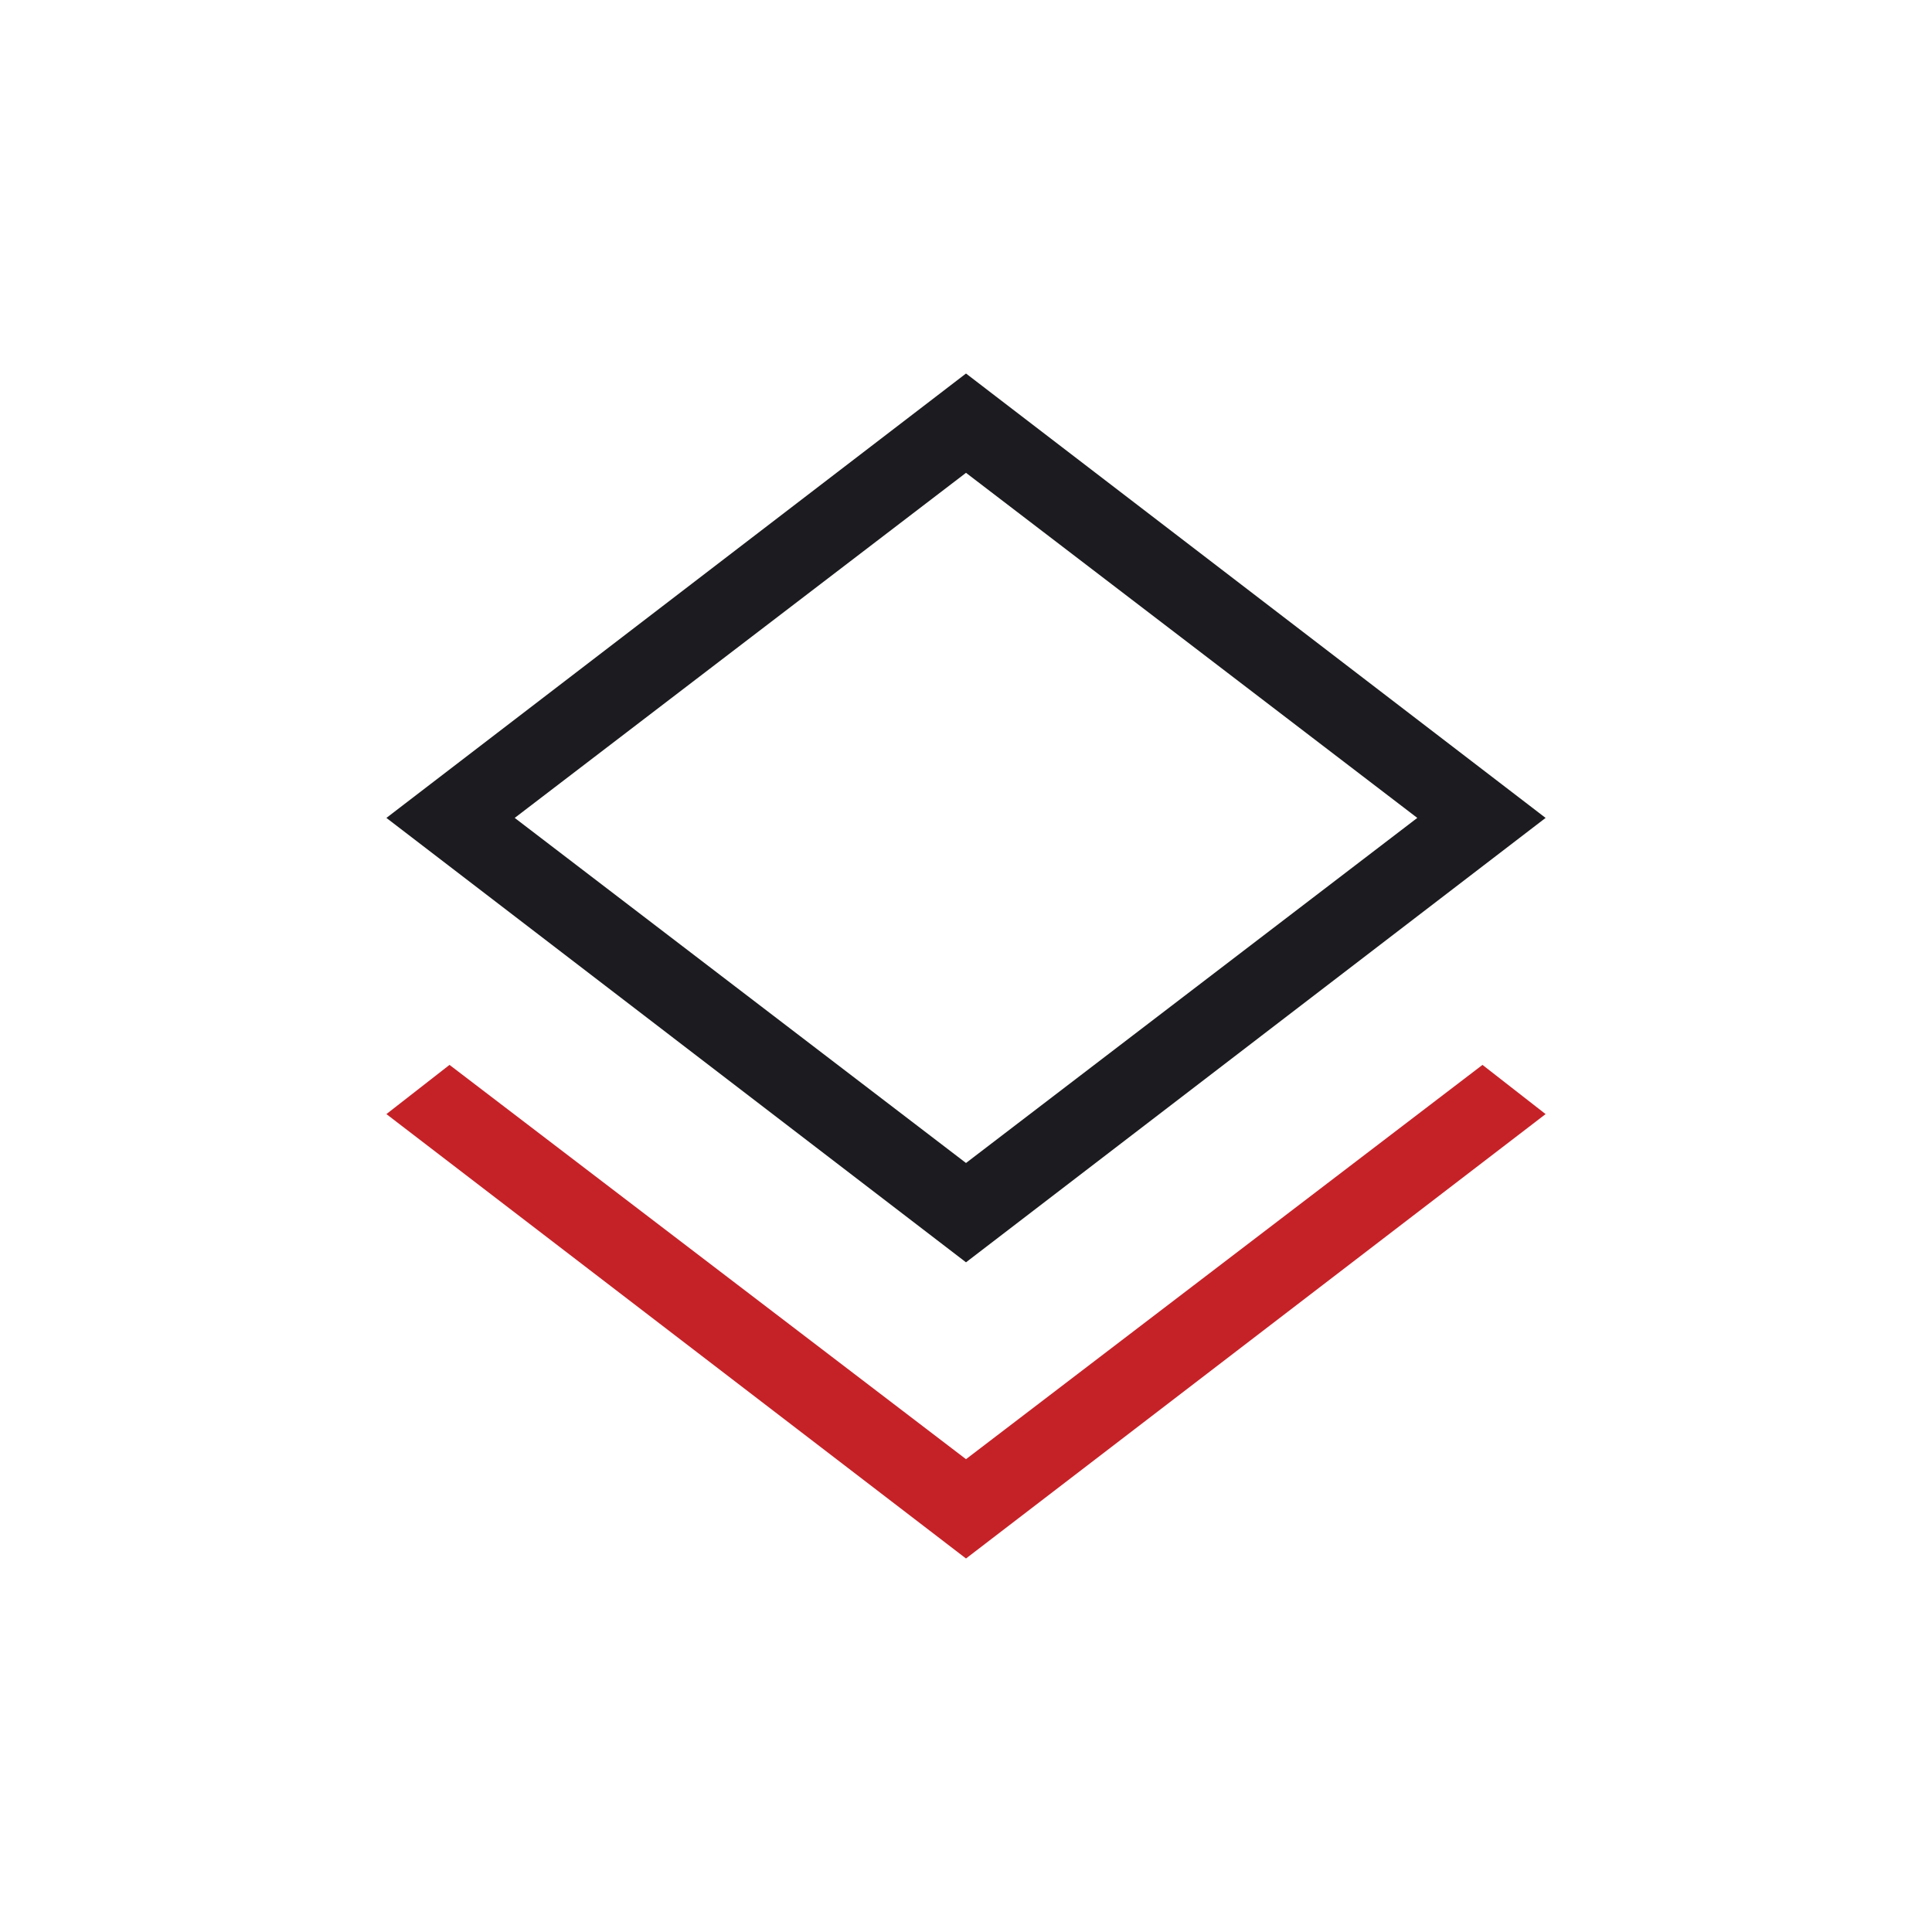
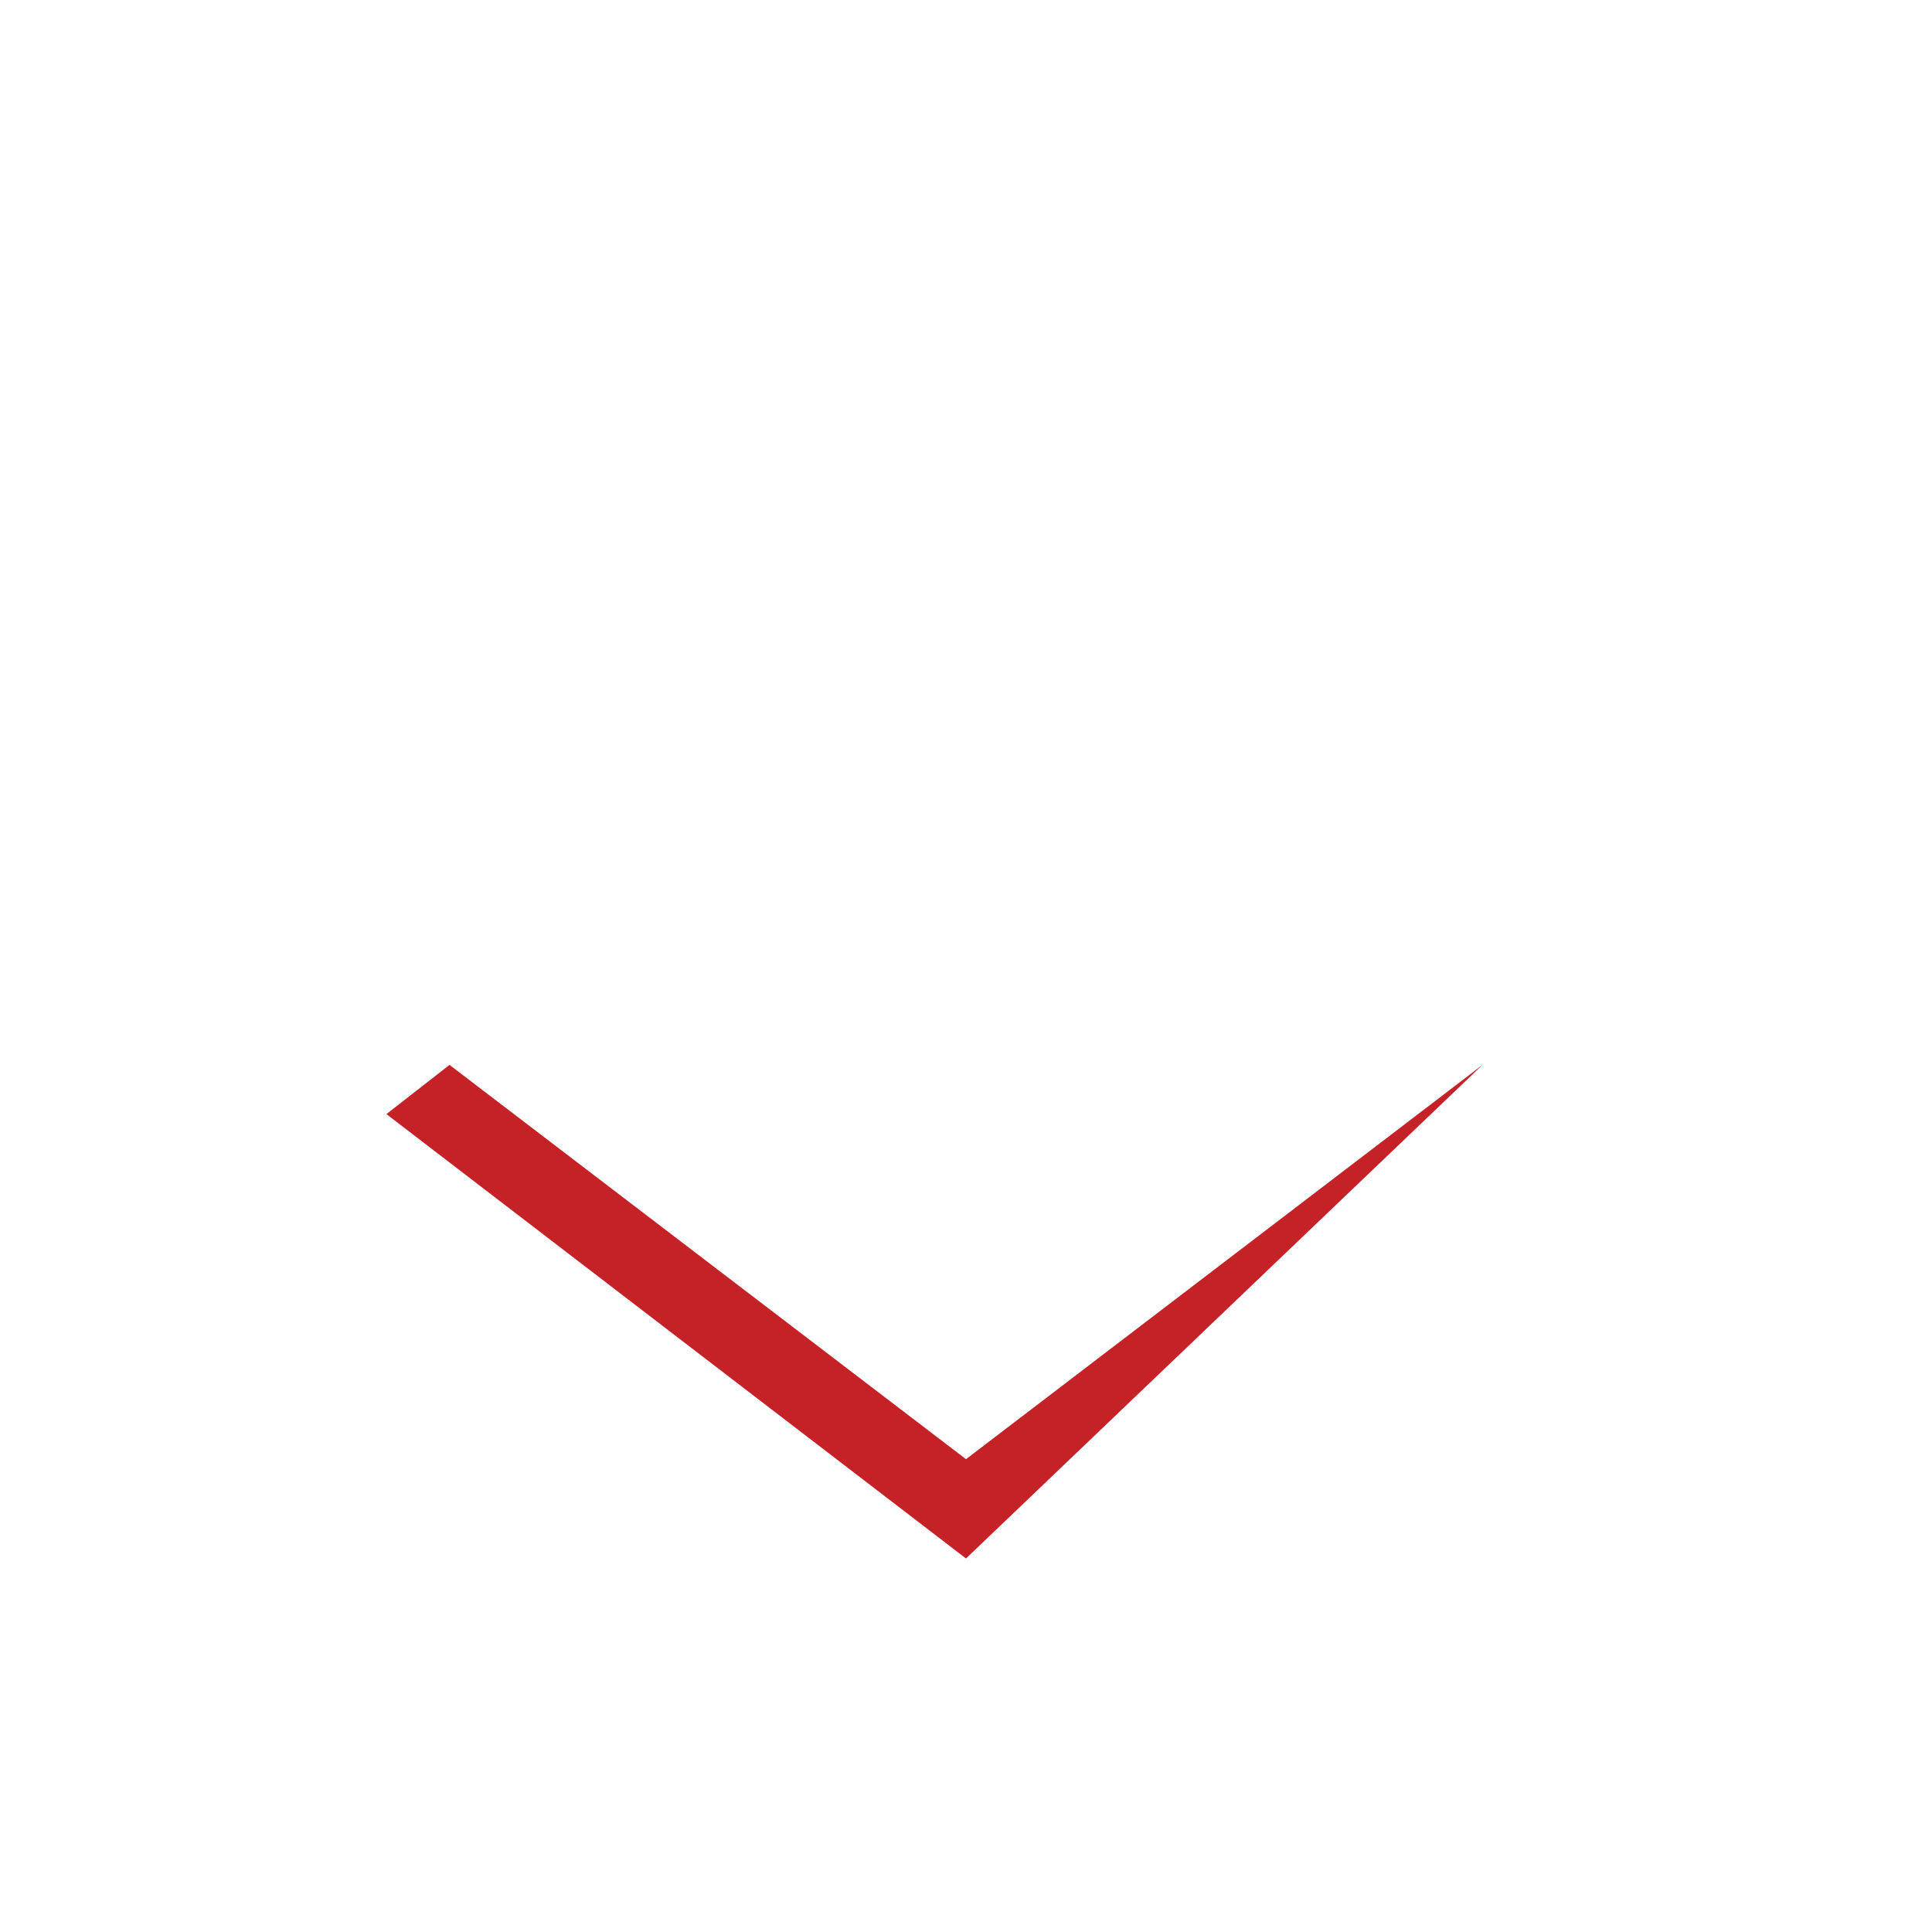
<svg xmlns="http://www.w3.org/2000/svg" width="75" height="75" viewBox="0 0 75 75" fill="none">
  <g id="icon-layers">
    <g id="layers">
-       <path fill-rule="evenodd" clip-rule="evenodd" d="M15 31.751L37.5 49.003L60 31.751L37.5 14.5L15 31.751ZM55.019 31.751L37.5 45.147L19.981 31.751L37.5 18.355L55.019 31.751Z" fill="#1C1B1F" />
-       <path d="M37.5 60.5L15 43.249L17.45 41.339L37.5 56.645L57.55 41.339L60 43.249L37.5 60.5Z" fill="#C52228" />
+       <path d="M37.5 60.5L15 43.249L17.45 41.339L37.5 56.645L57.55 41.339L37.5 60.5Z" fill="#C52228" />
    </g>
  </g>
</svg>